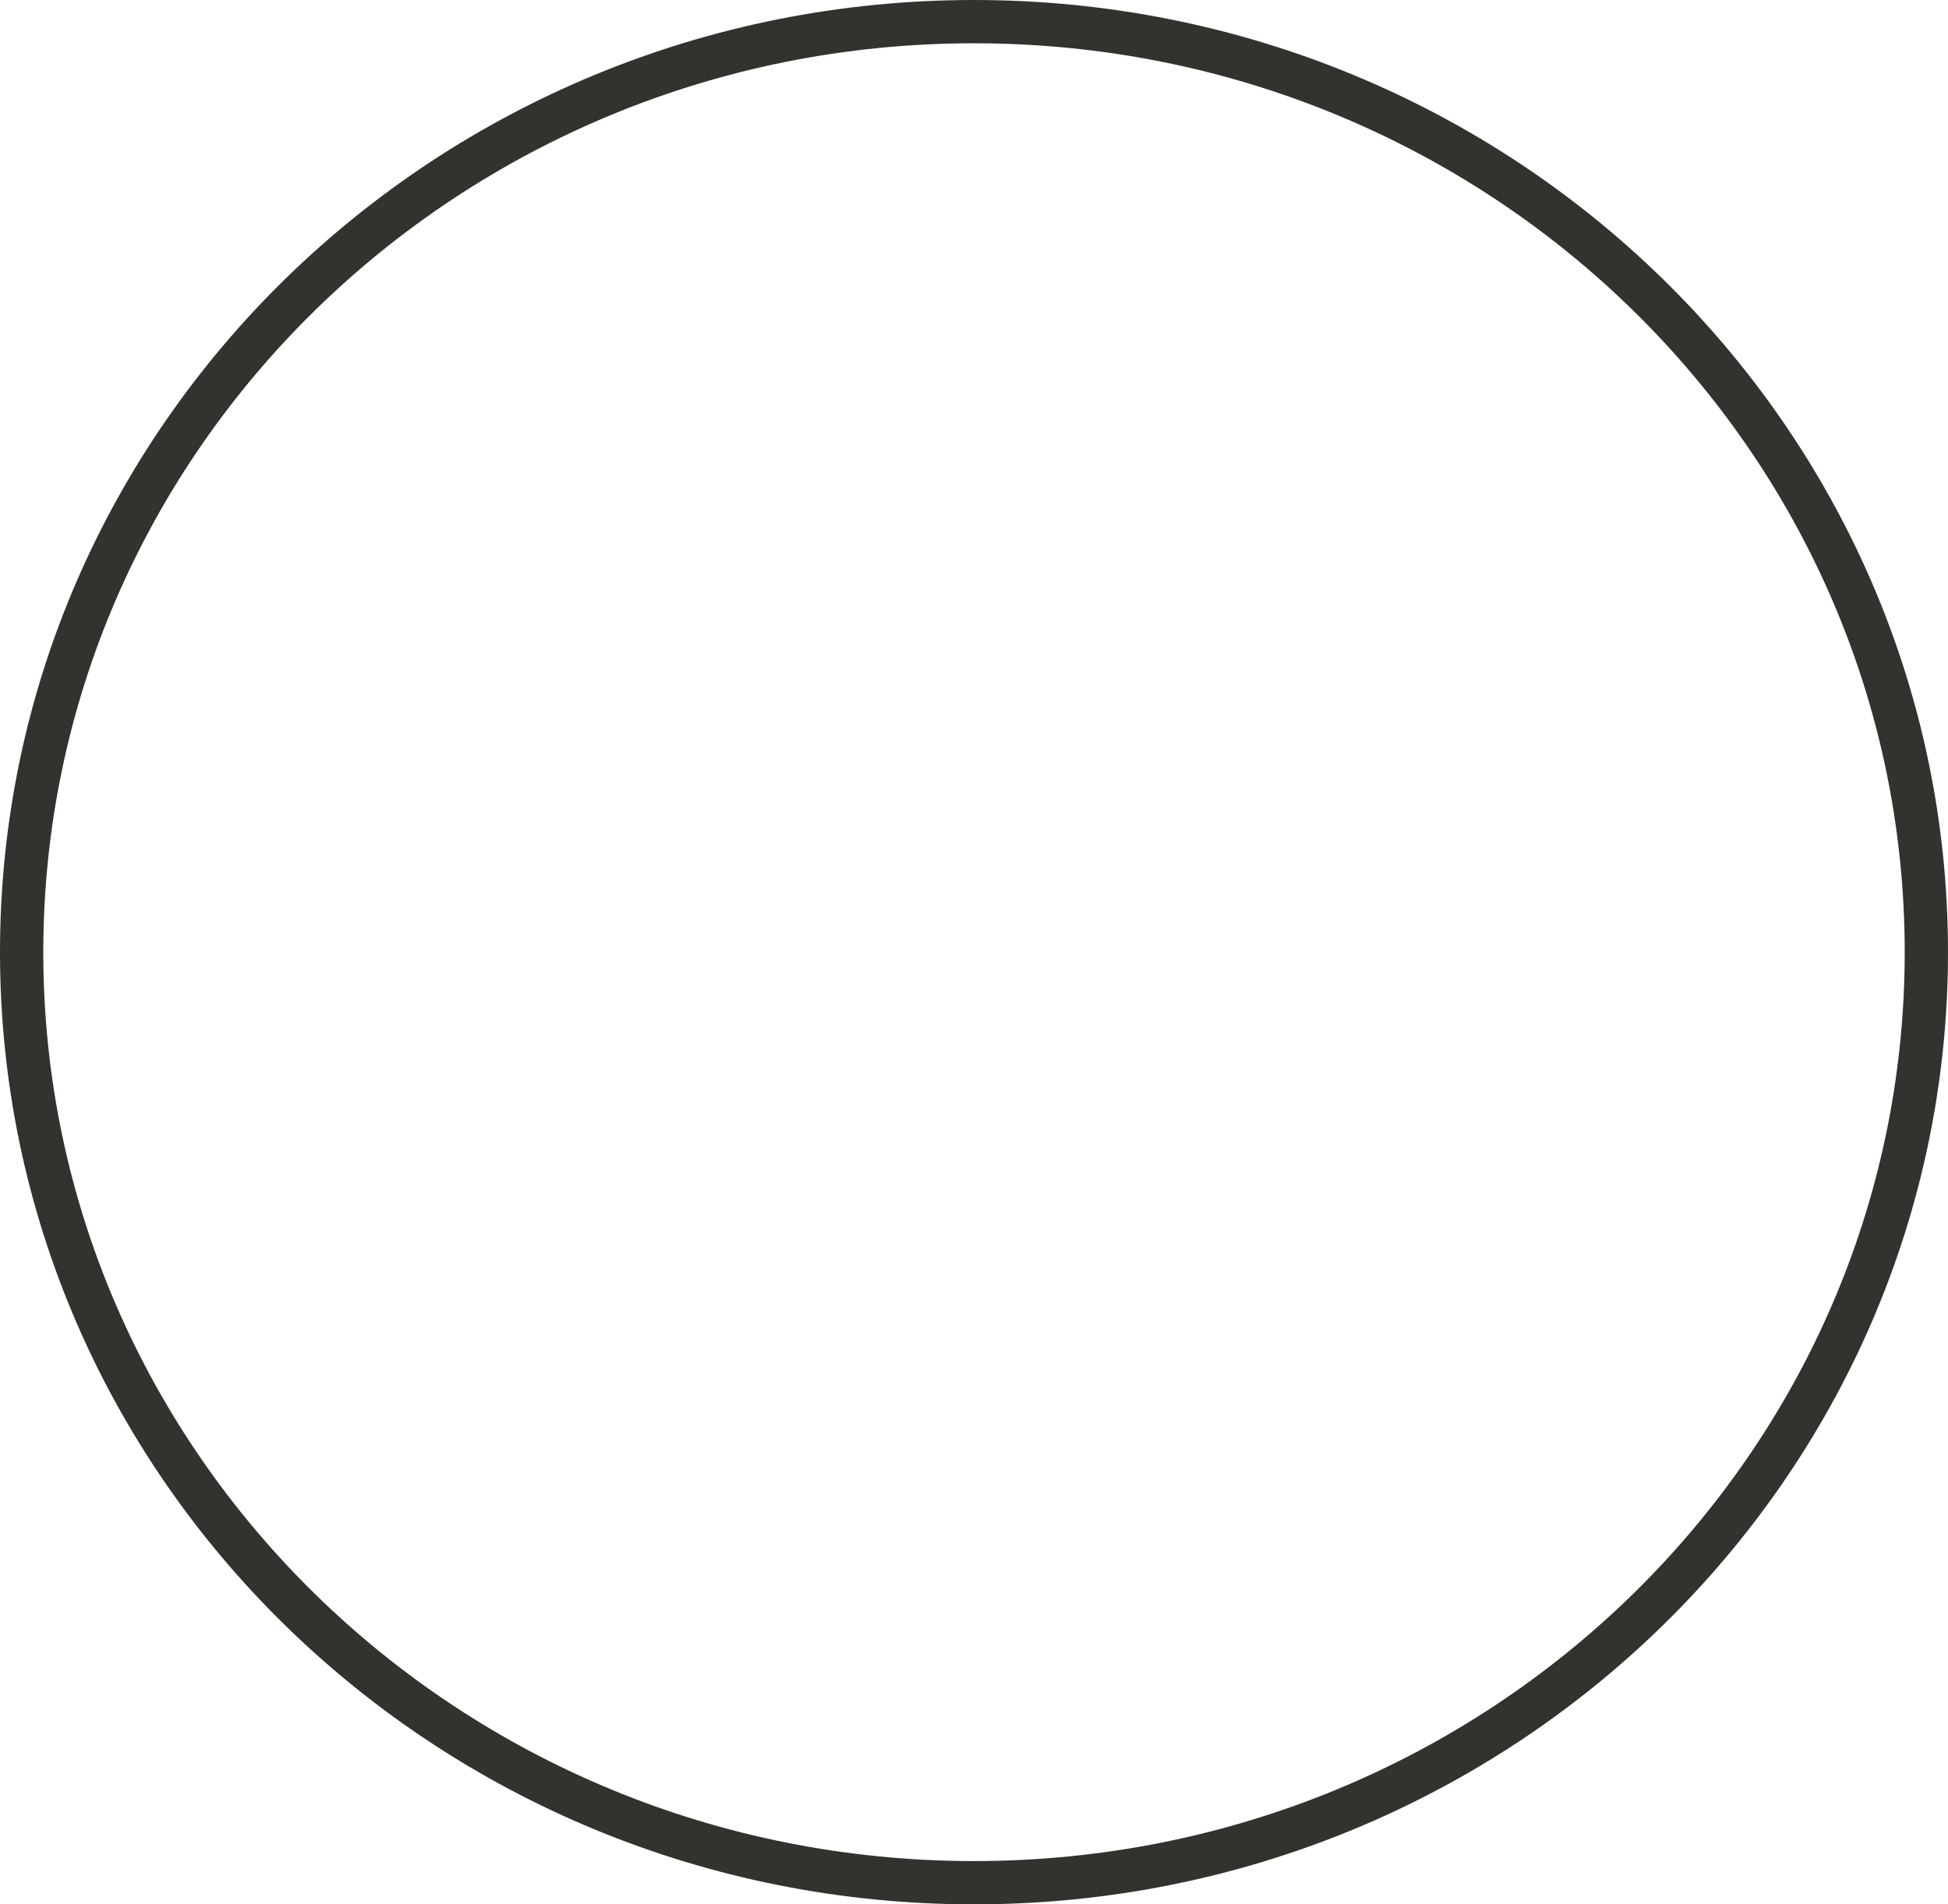
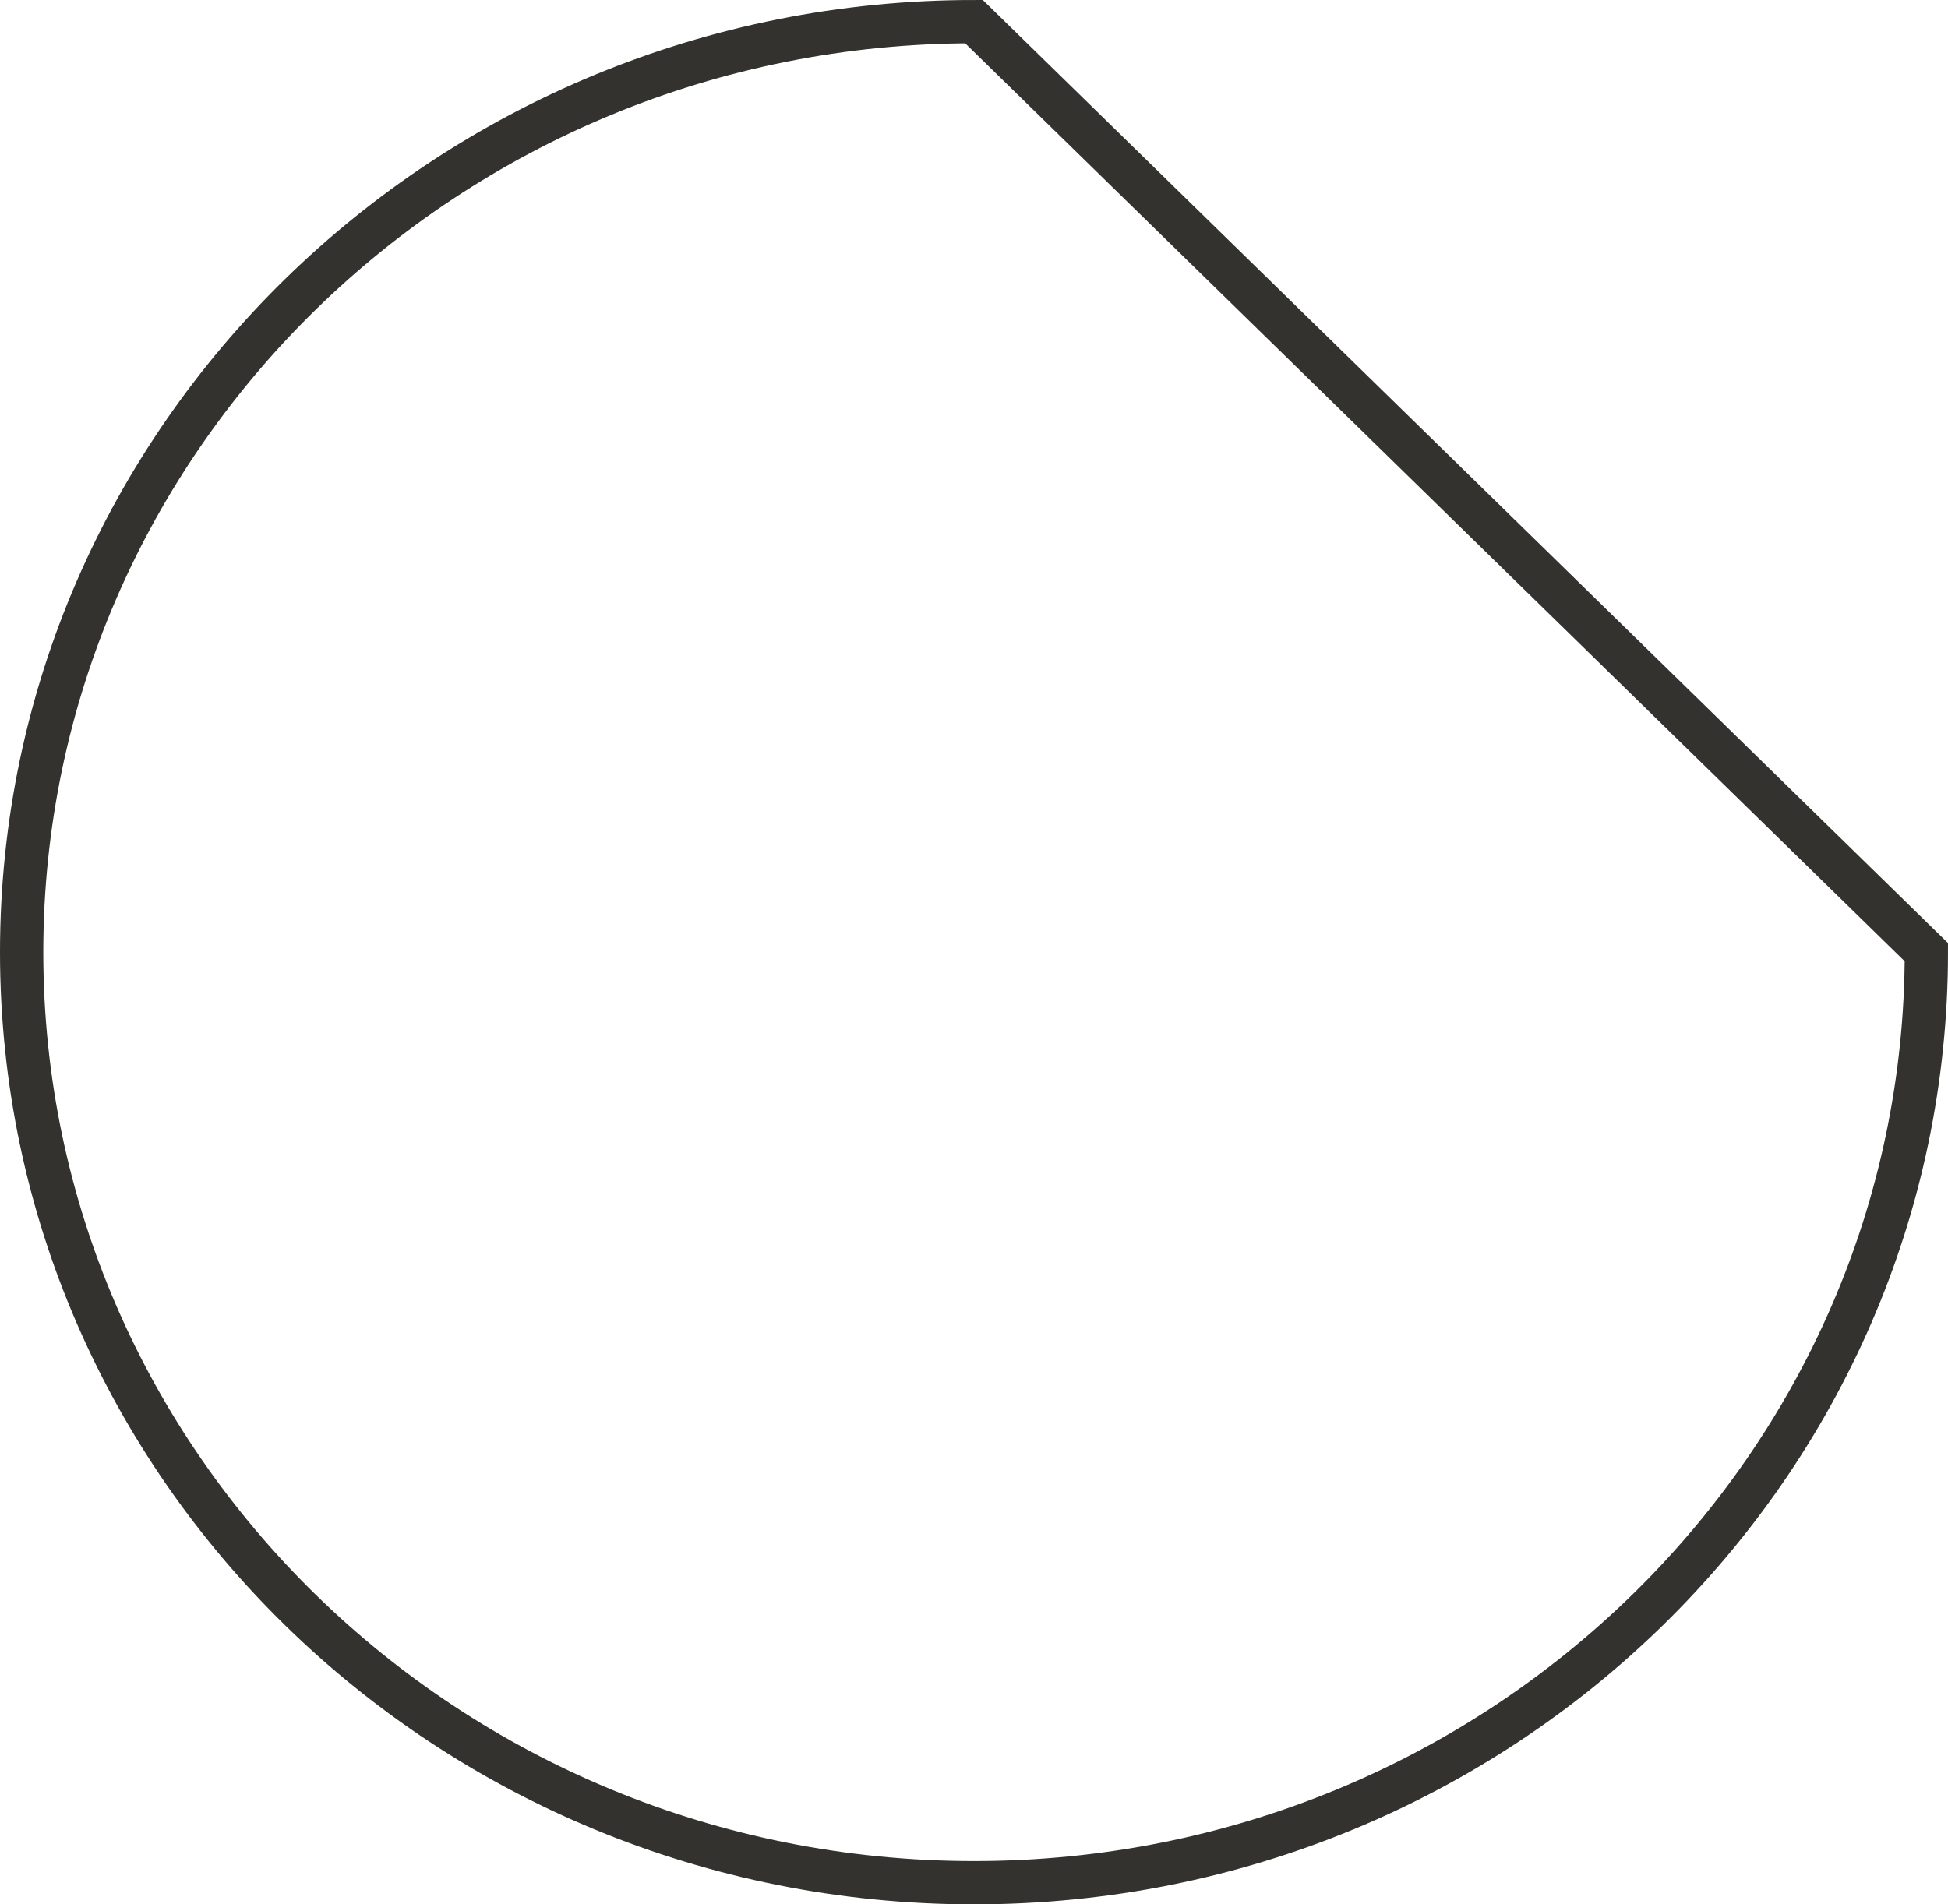
<svg xmlns="http://www.w3.org/2000/svg" width="45" height="44" viewBox="0 0 45 44" fill="none">
-   <path d="M44.5 22C44.5 33.864 34.661 43.5 22.5 43.5C10.339 43.5 0.5 33.864 0.5 22C0.5 10.136 10.339 0.5 22.5 0.5C34.661 0.5 44.5 10.136 44.5 22Z" stroke="#33322F" />
+   <path d="M44.5 22C44.5 33.864 34.661 43.5 22.5 43.5C10.339 43.5 0.5 33.864 0.5 22C0.5 10.136 10.339 0.5 22.5 0.5Z" stroke="#33322F" />
</svg>